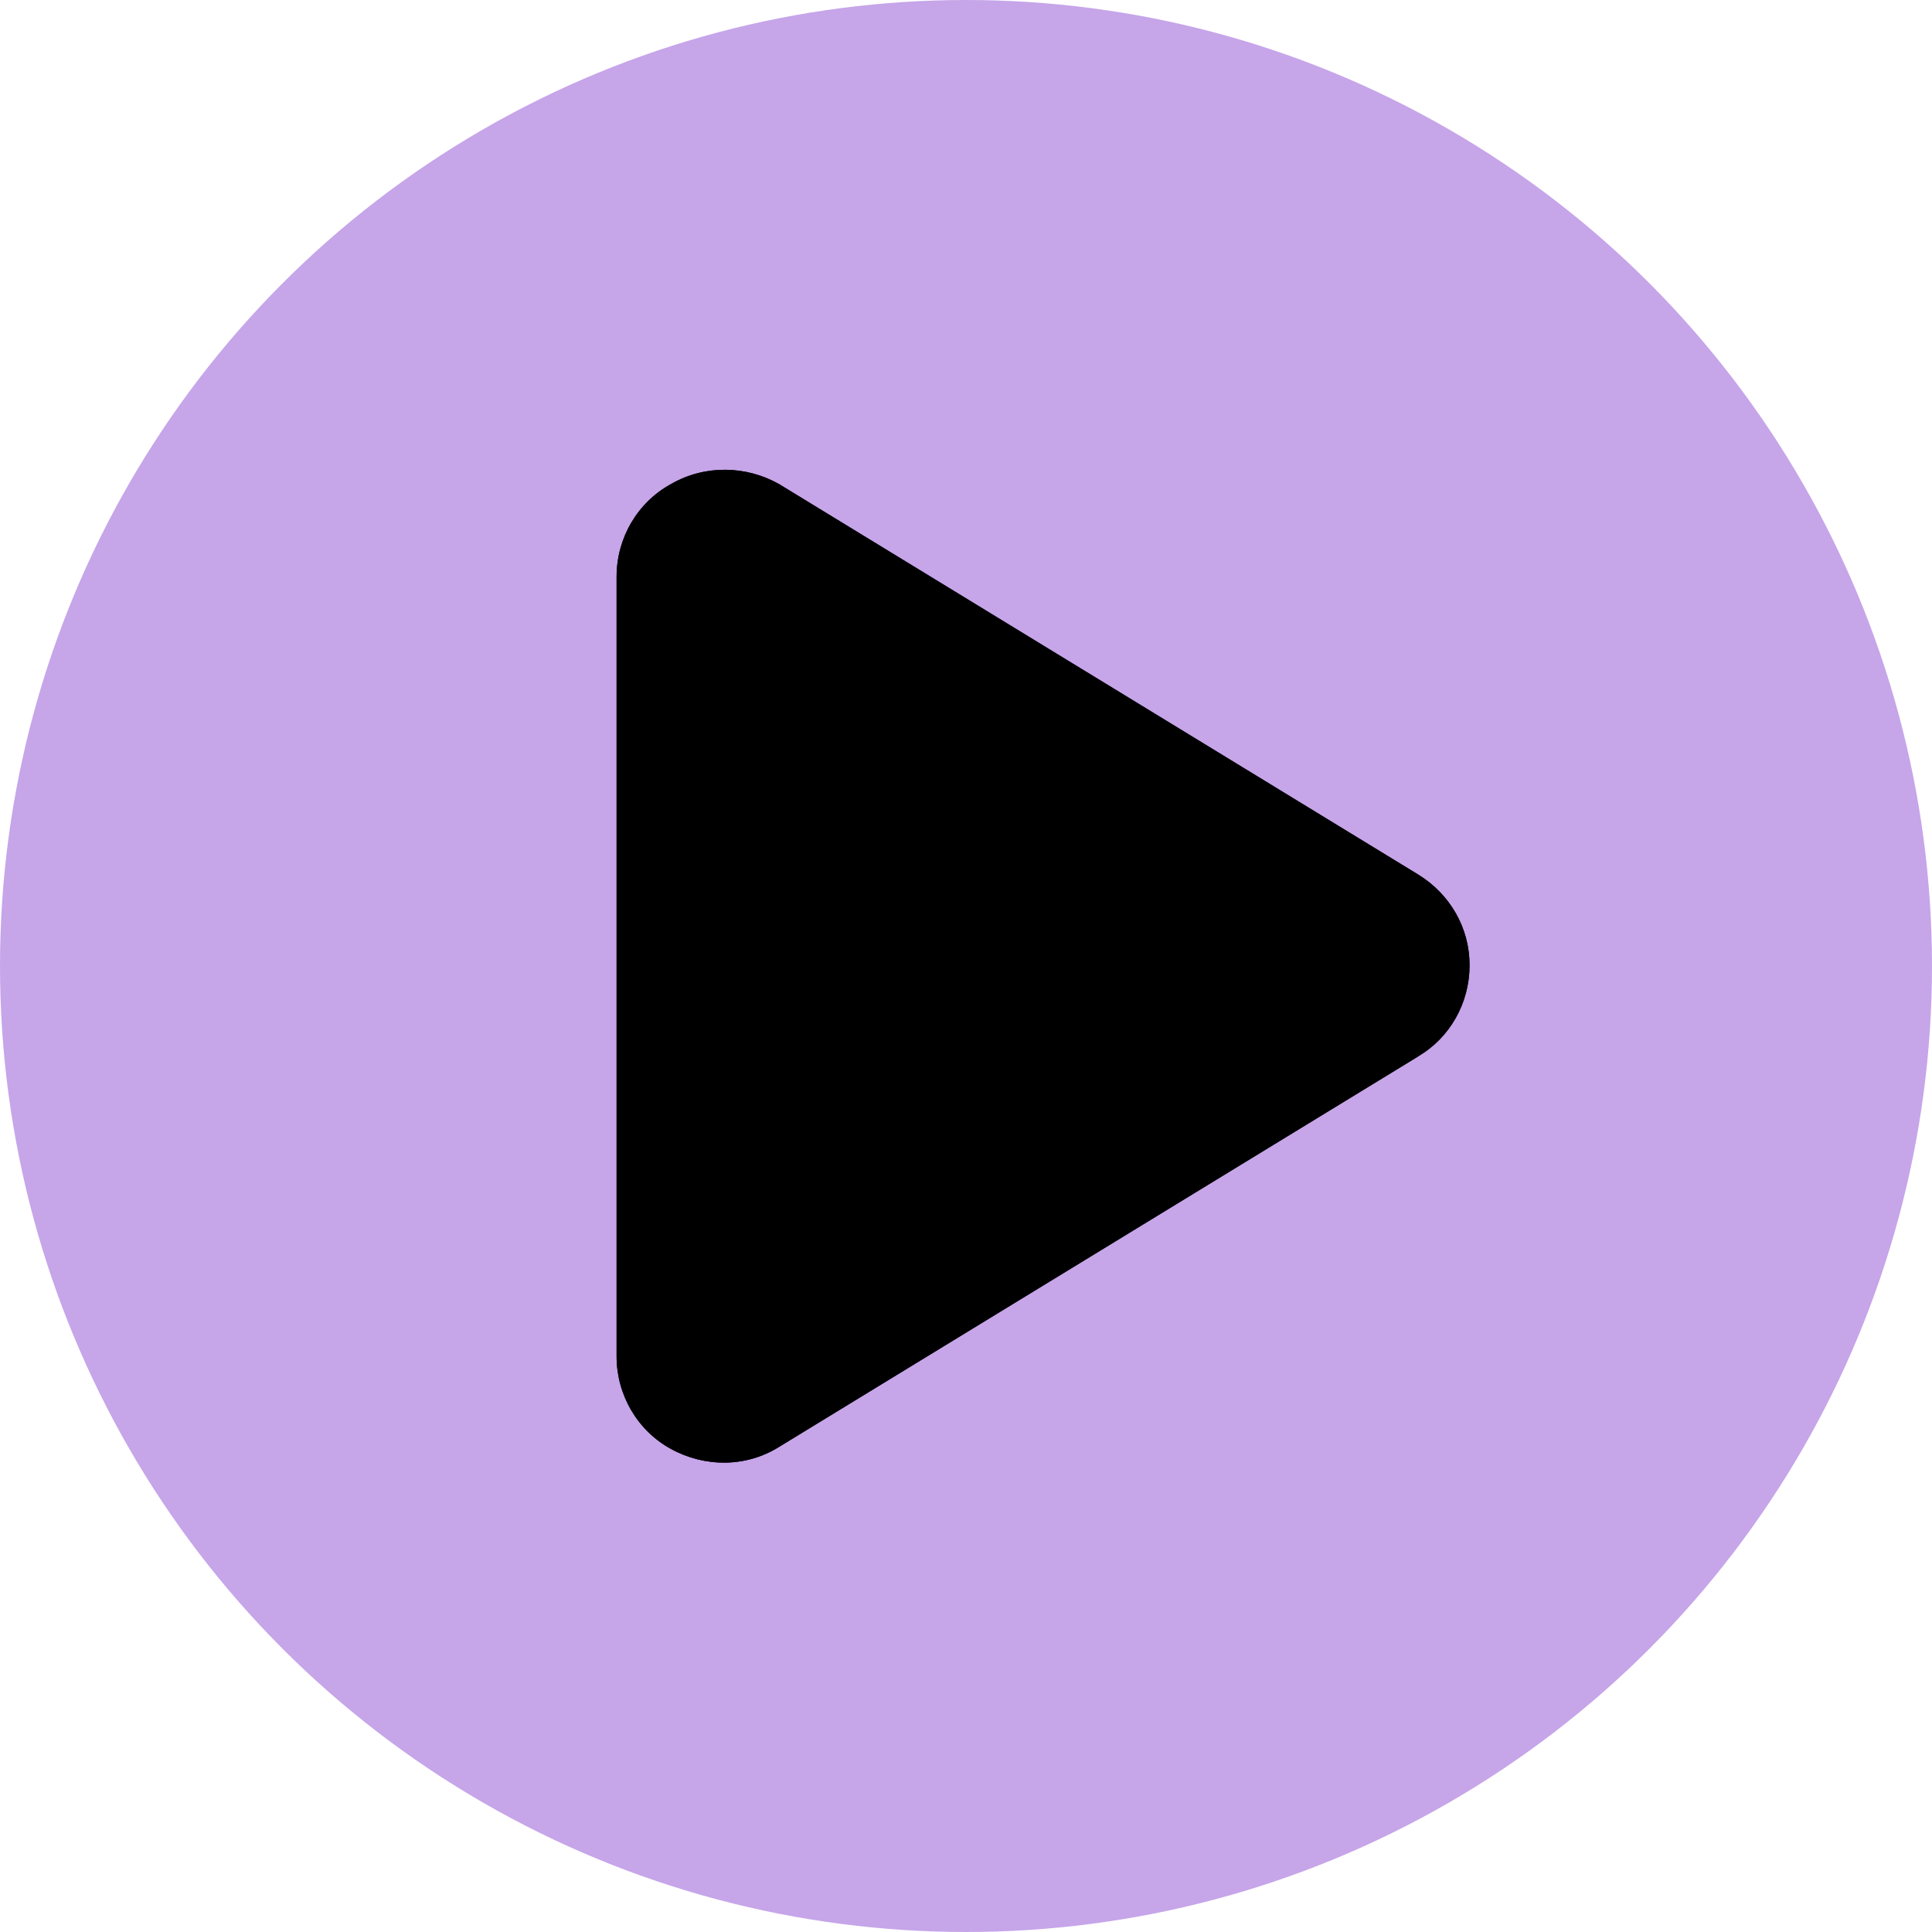
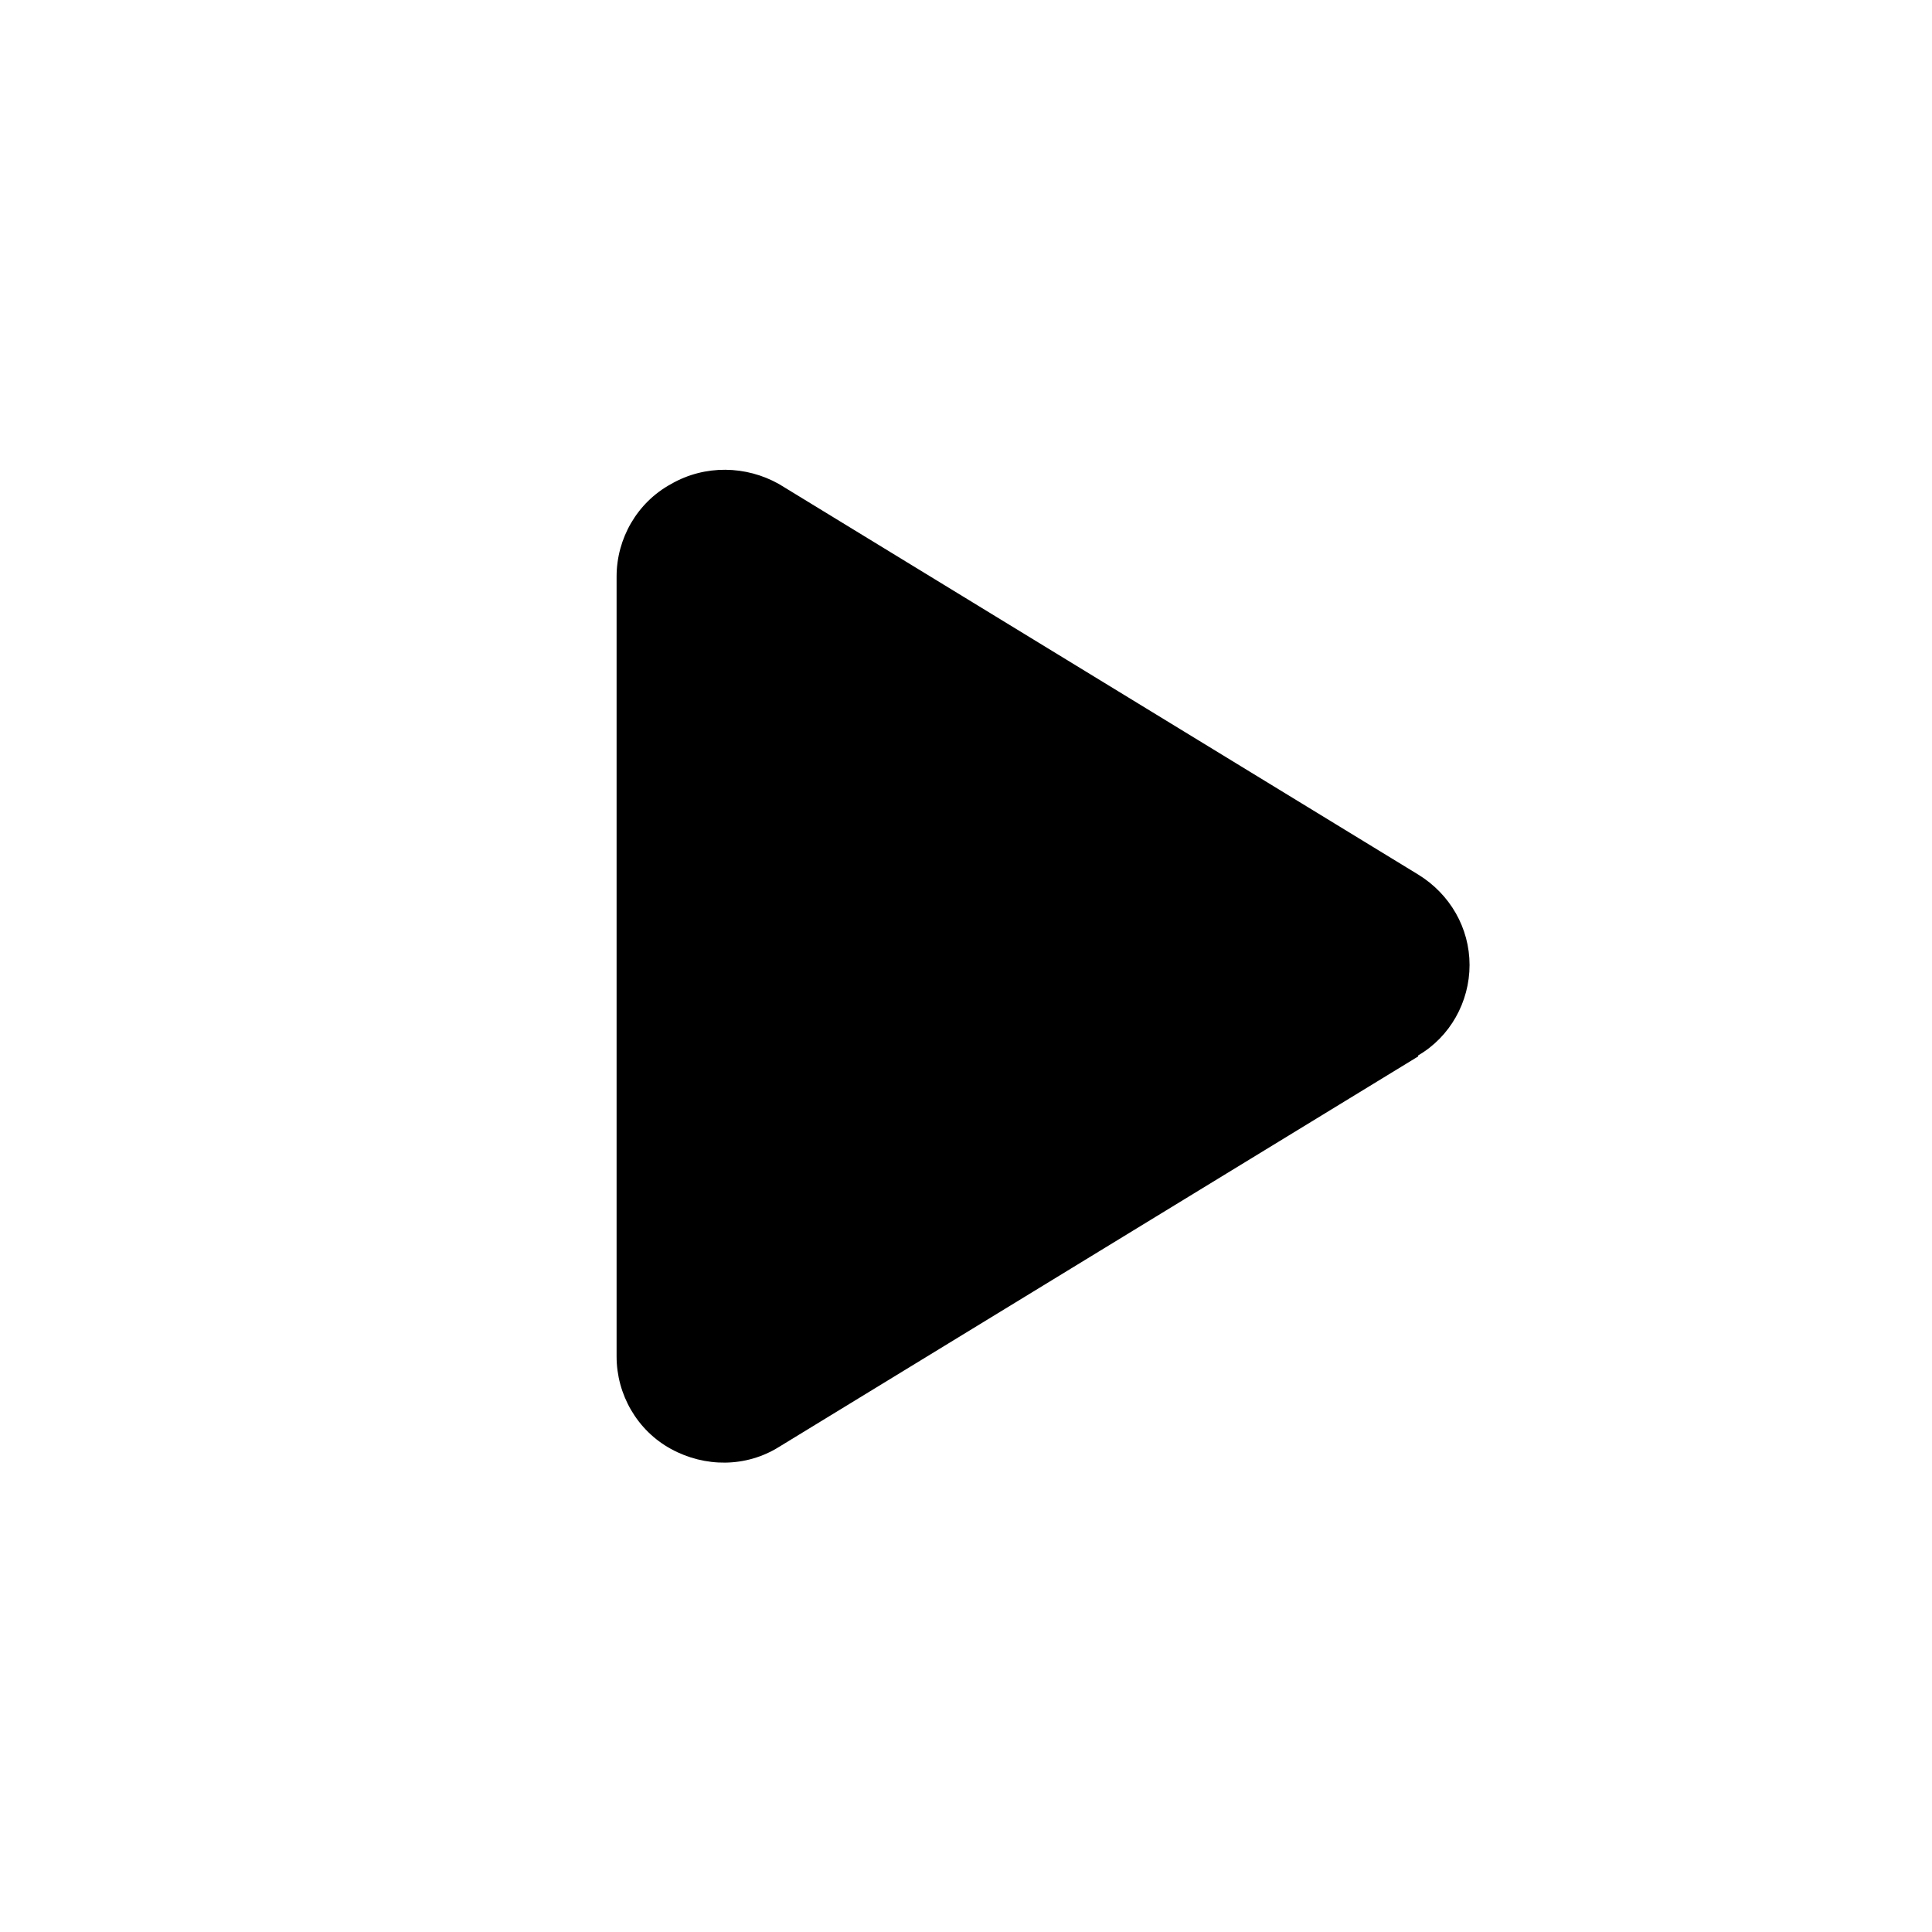
<svg xmlns="http://www.w3.org/2000/svg" id="Layer_1" version="1.1" viewBox="0 0 188 188">
  <defs>
    <style>
      .st0 {
        fill: #c6a5e9;
      }
    </style>
  </defs>
-   <circle class="st0" cx="94" cy="94" r="94" />
  <g>
    <path d="M138,102.8l-62.2,38c-3.2,2-7.2,2-10.5.2-3.3-1.8-5.3-5.3-5.3-9V56.1c0-3.7,2-7.2,5.3-9h0c3.3-1.9,7.3-1.8,10.5,0l62.2,38c3.1,1.9,5,5.2,5,8.8s-1.9,7-5,8.8h0Z" />
-     <path d="M143,94c0,3.6-1.9,7-5,8.8l-62.2,38c-3.2,2-7.2,2-10.5.2-3.3-1.8-5.3-5.3-5.3-9V56.1c0-3.7,2-7.2,5.3-9h0c3.3-1.9,7.3-1.8,10.5,0l62.2,38c3.1,1.9,5,5.2,5,8.8h0Z" />
  </g>
</svg>